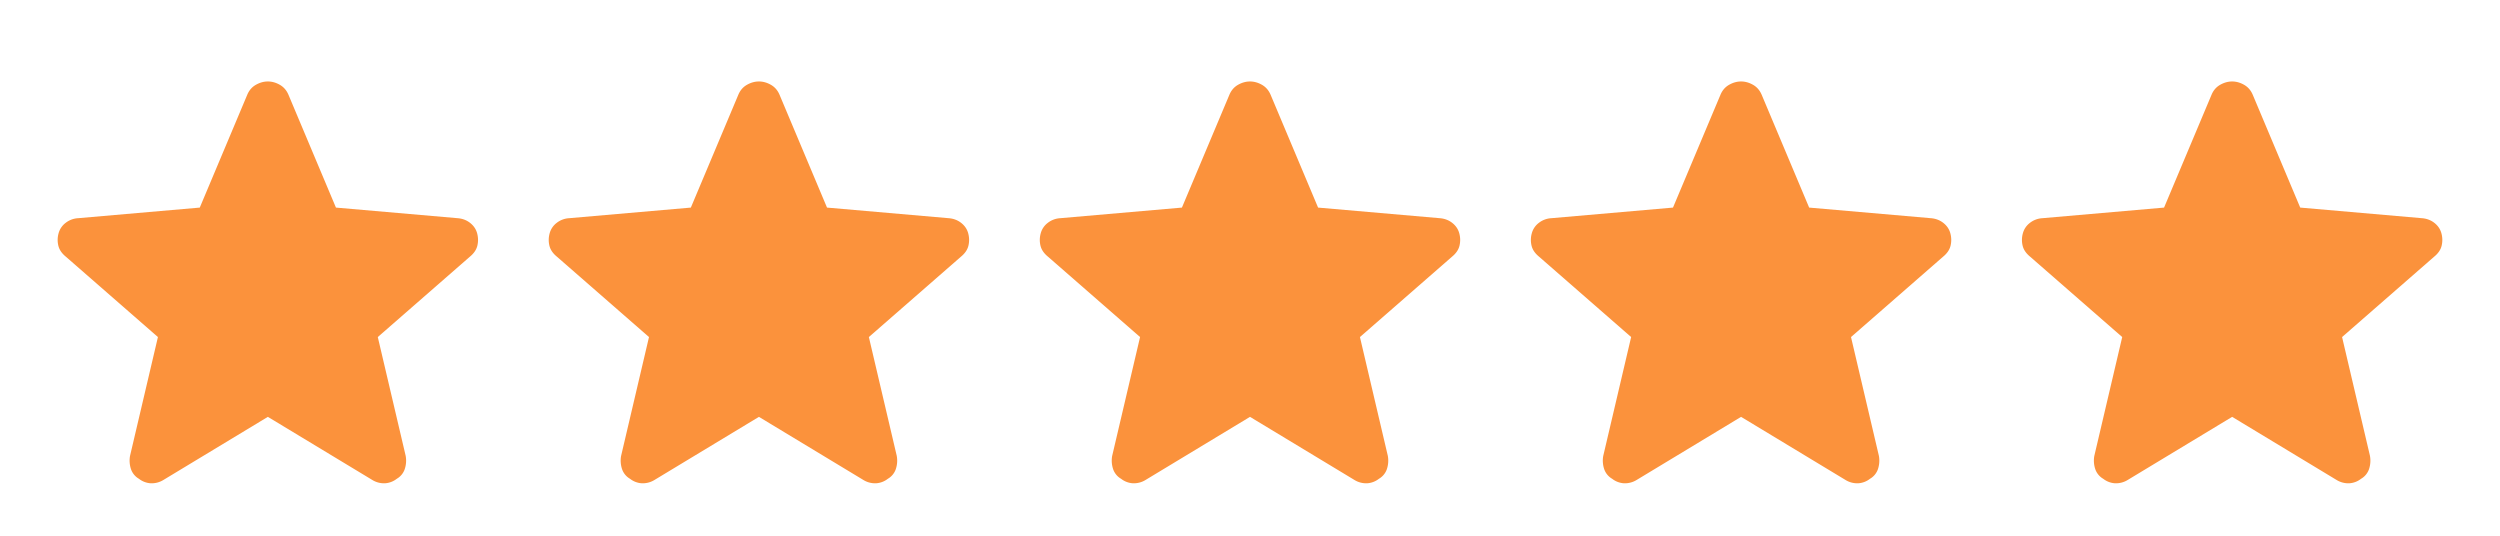
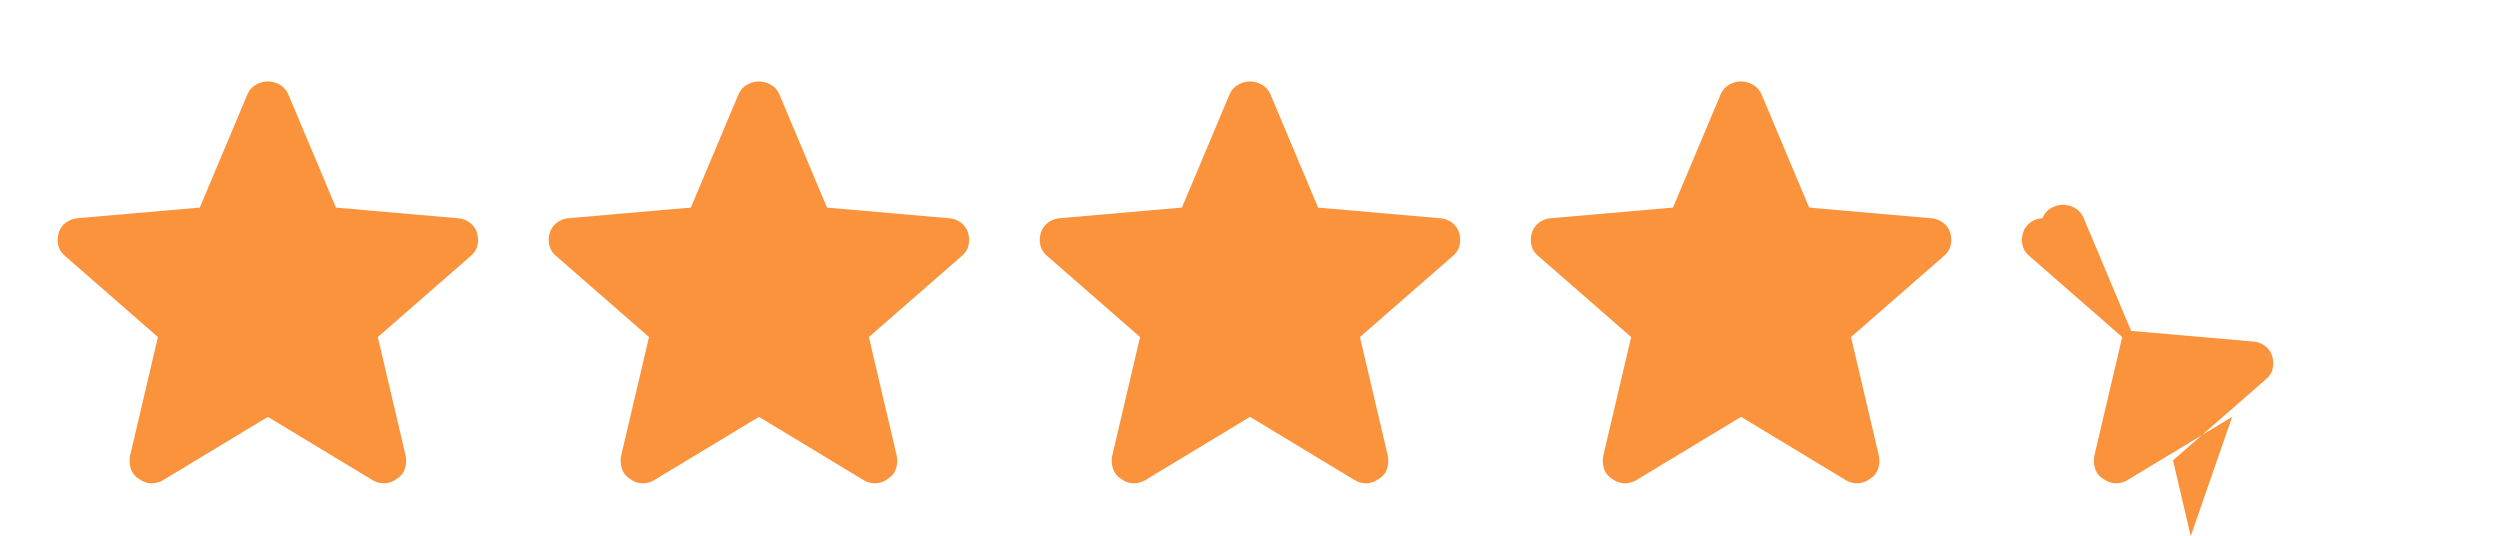
<svg xmlns="http://www.w3.org/2000/svg" width="112" height="24" fill="none">
-   <path fill="#FB923C" d="M12 18.675 7.325 21.5a1 1 0 0 1-.588.15.95.95 0 0 1-.512-.2.8.8 0 0 1-.35-.413 1.2 1.2 0 0 1-.05-.612l1.25-5.325-4.125-3.6q-.275-.225-.338-.5a1.1 1.1 0 0 1 .013-.55.87.87 0 0 1 .312-.463 1 1 0 0 1 .563-.212L8.95 9.3l2.125-5.05q.124-.3.387-.45T12 3.65t.537.15.388.45L15.05 9.3l5.45.475q.325.025.562.212.238.188.313.463t.012.55-.337.5l-4.125 3.6 1.25 5.325a1.2 1.2 0 0 1-.05.612.8.8 0 0 1-.35.413.95.95 0 0 1-.513.2 1 1 0 0 1-.587-.15zM34 18.675 29.325 21.5a1 1 0 0 1-.588.15.95.95 0 0 1-.512-.2.8.8 0 0 1-.35-.413 1.2 1.2 0 0 1-.05-.612l1.25-5.325-4.125-3.6q-.275-.225-.338-.5a1.1 1.1 0 0 1 .013-.55.87.87 0 0 1 .312-.463 1 1 0 0 1 .563-.212l5.45-.475 2.125-5.05q.124-.3.387-.45T34 3.65q.275 0 .537.15.263.15.388.45L37.05 9.3l5.45.475q.325.025.562.212.238.188.313.463t.012.55-.337.5l-4.125 3.6 1.25 5.325a1.2 1.2 0 0 1-.05.612.8.8 0 0 1-.35.413.95.95 0 0 1-.513.2 1 1 0 0 1-.587-.15zM56 18.675 51.325 21.5a1 1 0 0 1-.588.15.95.95 0 0 1-.512-.2.8.8 0 0 1-.35-.413 1.2 1.2 0 0 1-.05-.612l1.25-5.325-4.125-3.6q-.275-.225-.338-.5a1.1 1.1 0 0 1 .013-.55.87.87 0 0 1 .312-.463 1 1 0 0 1 .563-.212l5.45-.475 2.125-5.05q.125-.3.387-.45.263-.15.538-.15t.537.15.388.45L59.05 9.3l5.45.475q.325.025.562.212.238.188.313.463t.012.55-.337.5l-4.125 3.6 1.25 5.325a1.2 1.2 0 0 1-.05.612.8.8 0 0 1-.35.413.95.95 0 0 1-.513.2 1 1 0 0 1-.587-.15zM78 18.675 73.325 21.5a1 1 0 0 1-.588.15.95.95 0 0 1-.512-.2.8.8 0 0 1-.35-.413 1.2 1.2 0 0 1-.05-.612l1.25-5.325-4.125-3.6q-.275-.225-.338-.5a1.1 1.1 0 0 1 .013-.55.87.87 0 0 1 .312-.463 1 1 0 0 1 .563-.212l5.45-.475 2.125-5.05q.124-.3.387-.45T78 3.65t.537.15.388.45L81.05 9.3l5.45.475q.325.025.562.212.238.188.313.463t.012.55-.337.5l-4.125 3.6 1.25 5.325a1.2 1.2 0 0 1-.05.612.8.8 0 0 1-.35.413.95.95 0 0 1-.513.2 1 1 0 0 1-.587-.15zM100 18.675 95.325 21.5a1 1 0 0 1-.588.15.95.95 0 0 1-.512-.2.8.8 0 0 1-.35-.413 1.2 1.2 0 0 1-.05-.612l1.25-5.325-4.125-3.6q-.275-.225-.338-.5a1.1 1.1 0 0 1 .013-.55.87.87 0 0 1 .312-.463 1 1 0 0 1 .563-.212l5.45-.475 2.125-5.05q.124-.3.387-.45t.538-.15.537.15.388.45l2.125 5.05 5.45.475q.325.025.562.212.238.188.313.463t.012.55q-.062.275-.337.5l-4.125 3.6 1.25 5.325a1.2 1.2 0 0 1-.05.612.8.8 0 0 1-.35.413.95.95 0 0 1-.513.2 1 1 0 0 1-.587-.15z" />
+   <path fill="#FB923C" d="M12 18.675 7.325 21.5a1 1 0 0 1-.588.15.95.95 0 0 1-.512-.2.8.8 0 0 1-.35-.413 1.2 1.2 0 0 1-.05-.612l1.25-5.325-4.125-3.6q-.275-.225-.338-.5a1.1 1.1 0 0 1 .013-.55.87.87 0 0 1 .312-.463 1 1 0 0 1 .563-.212L8.95 9.3l2.125-5.05q.124-.3.387-.45T12 3.65t.537.15.388.45L15.05 9.3l5.45.475q.325.025.562.212.238.188.313.463t.012.55-.337.5l-4.125 3.6 1.25 5.325a1.2 1.2 0 0 1-.05.612.8.8 0 0 1-.35.413.95.95 0 0 1-.513.2 1 1 0 0 1-.587-.15zM34 18.675 29.325 21.5a1 1 0 0 1-.588.15.95.95 0 0 1-.512-.2.8.8 0 0 1-.35-.413 1.2 1.2 0 0 1-.05-.612l1.25-5.325-4.125-3.6q-.275-.225-.338-.5a1.1 1.1 0 0 1 .013-.55.87.87 0 0 1 .312-.463 1 1 0 0 1 .563-.212l5.45-.475 2.125-5.05q.124-.3.387-.45T34 3.65q.275 0 .537.15.263.15.388.45L37.05 9.3l5.45.475q.325.025.562.212.238.188.313.463t.012.55-.337.5l-4.125 3.6 1.25 5.325a1.2 1.2 0 0 1-.05.612.8.8 0 0 1-.35.413.95.95 0 0 1-.513.2 1 1 0 0 1-.587-.15zM56 18.675 51.325 21.5a1 1 0 0 1-.588.15.95.95 0 0 1-.512-.2.8.8 0 0 1-.35-.413 1.2 1.2 0 0 1-.05-.612l1.25-5.325-4.125-3.6q-.275-.225-.338-.5a1.1 1.1 0 0 1 .013-.55.87.87 0 0 1 .312-.463 1 1 0 0 1 .563-.212l5.45-.475 2.125-5.05q.125-.3.387-.45.263-.15.538-.15t.537.15.388.45L59.05 9.3l5.45.475q.325.025.562.212.238.188.313.463t.012.55-.337.5l-4.125 3.6 1.25 5.325a1.2 1.2 0 0 1-.05.612.8.8 0 0 1-.35.413.95.95 0 0 1-.513.2 1 1 0 0 1-.587-.15zM78 18.675 73.325 21.5a1 1 0 0 1-.588.15.95.95 0 0 1-.512-.2.8.8 0 0 1-.35-.413 1.2 1.2 0 0 1-.05-.612l1.25-5.325-4.125-3.6q-.275-.225-.338-.5a1.1 1.1 0 0 1 .013-.55.87.87 0 0 1 .312-.463 1 1 0 0 1 .563-.212l5.45-.475 2.125-5.05q.124-.3.387-.45T78 3.65t.537.15.388.45L81.05 9.3l5.45.475q.325.025.562.212.238.188.313.463t.012.55-.337.5l-4.125 3.6 1.25 5.325a1.2 1.2 0 0 1-.05.612.8.8 0 0 1-.35.413.95.95 0 0 1-.513.2 1 1 0 0 1-.587-.15zM100 18.675 95.325 21.5a1 1 0 0 1-.588.15.95.95 0 0 1-.512-.2.8.8 0 0 1-.35-.413 1.2 1.2 0 0 1-.05-.612l1.25-5.325-4.125-3.6q-.275-.225-.338-.5a1.1 1.1 0 0 1 .013-.55.87.87 0 0 1 .312-.463 1 1 0 0 1 .563-.212q.124-.3.387-.45t.538-.15.537.15.388.45l2.125 5.05 5.45.475q.325.025.562.212.238.188.313.463t.012.55q-.062.275-.337.5l-4.125 3.6 1.25 5.325a1.2 1.2 0 0 1-.05.612.8.8 0 0 1-.35.413.95.95 0 0 1-.513.2 1 1 0 0 1-.587-.15z" />
</svg>